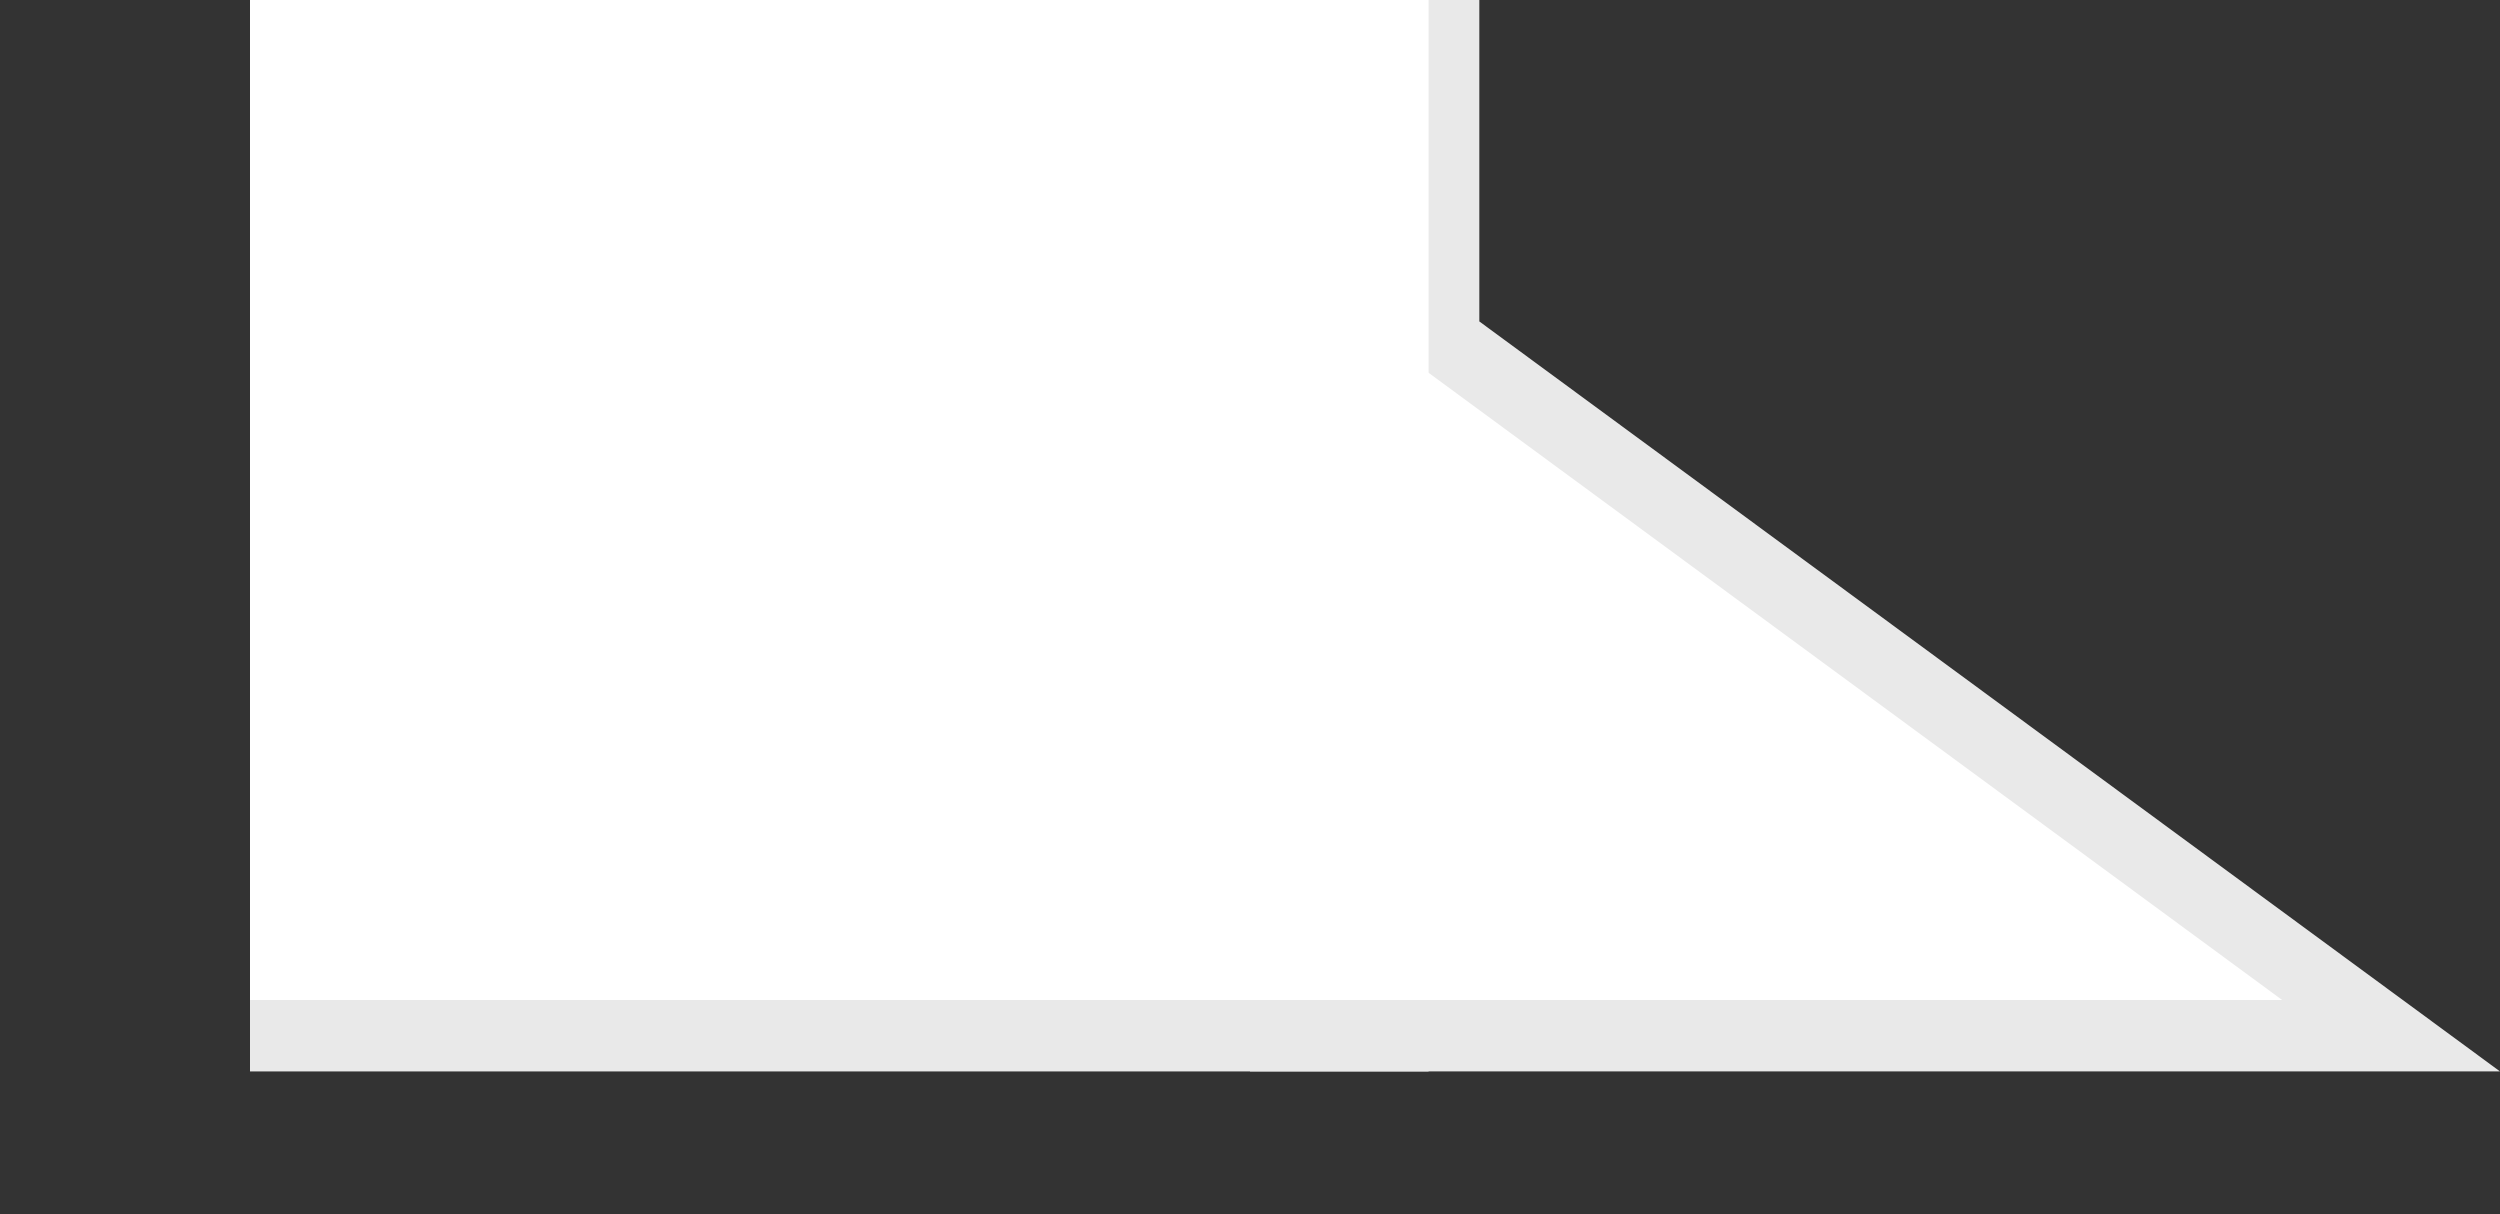
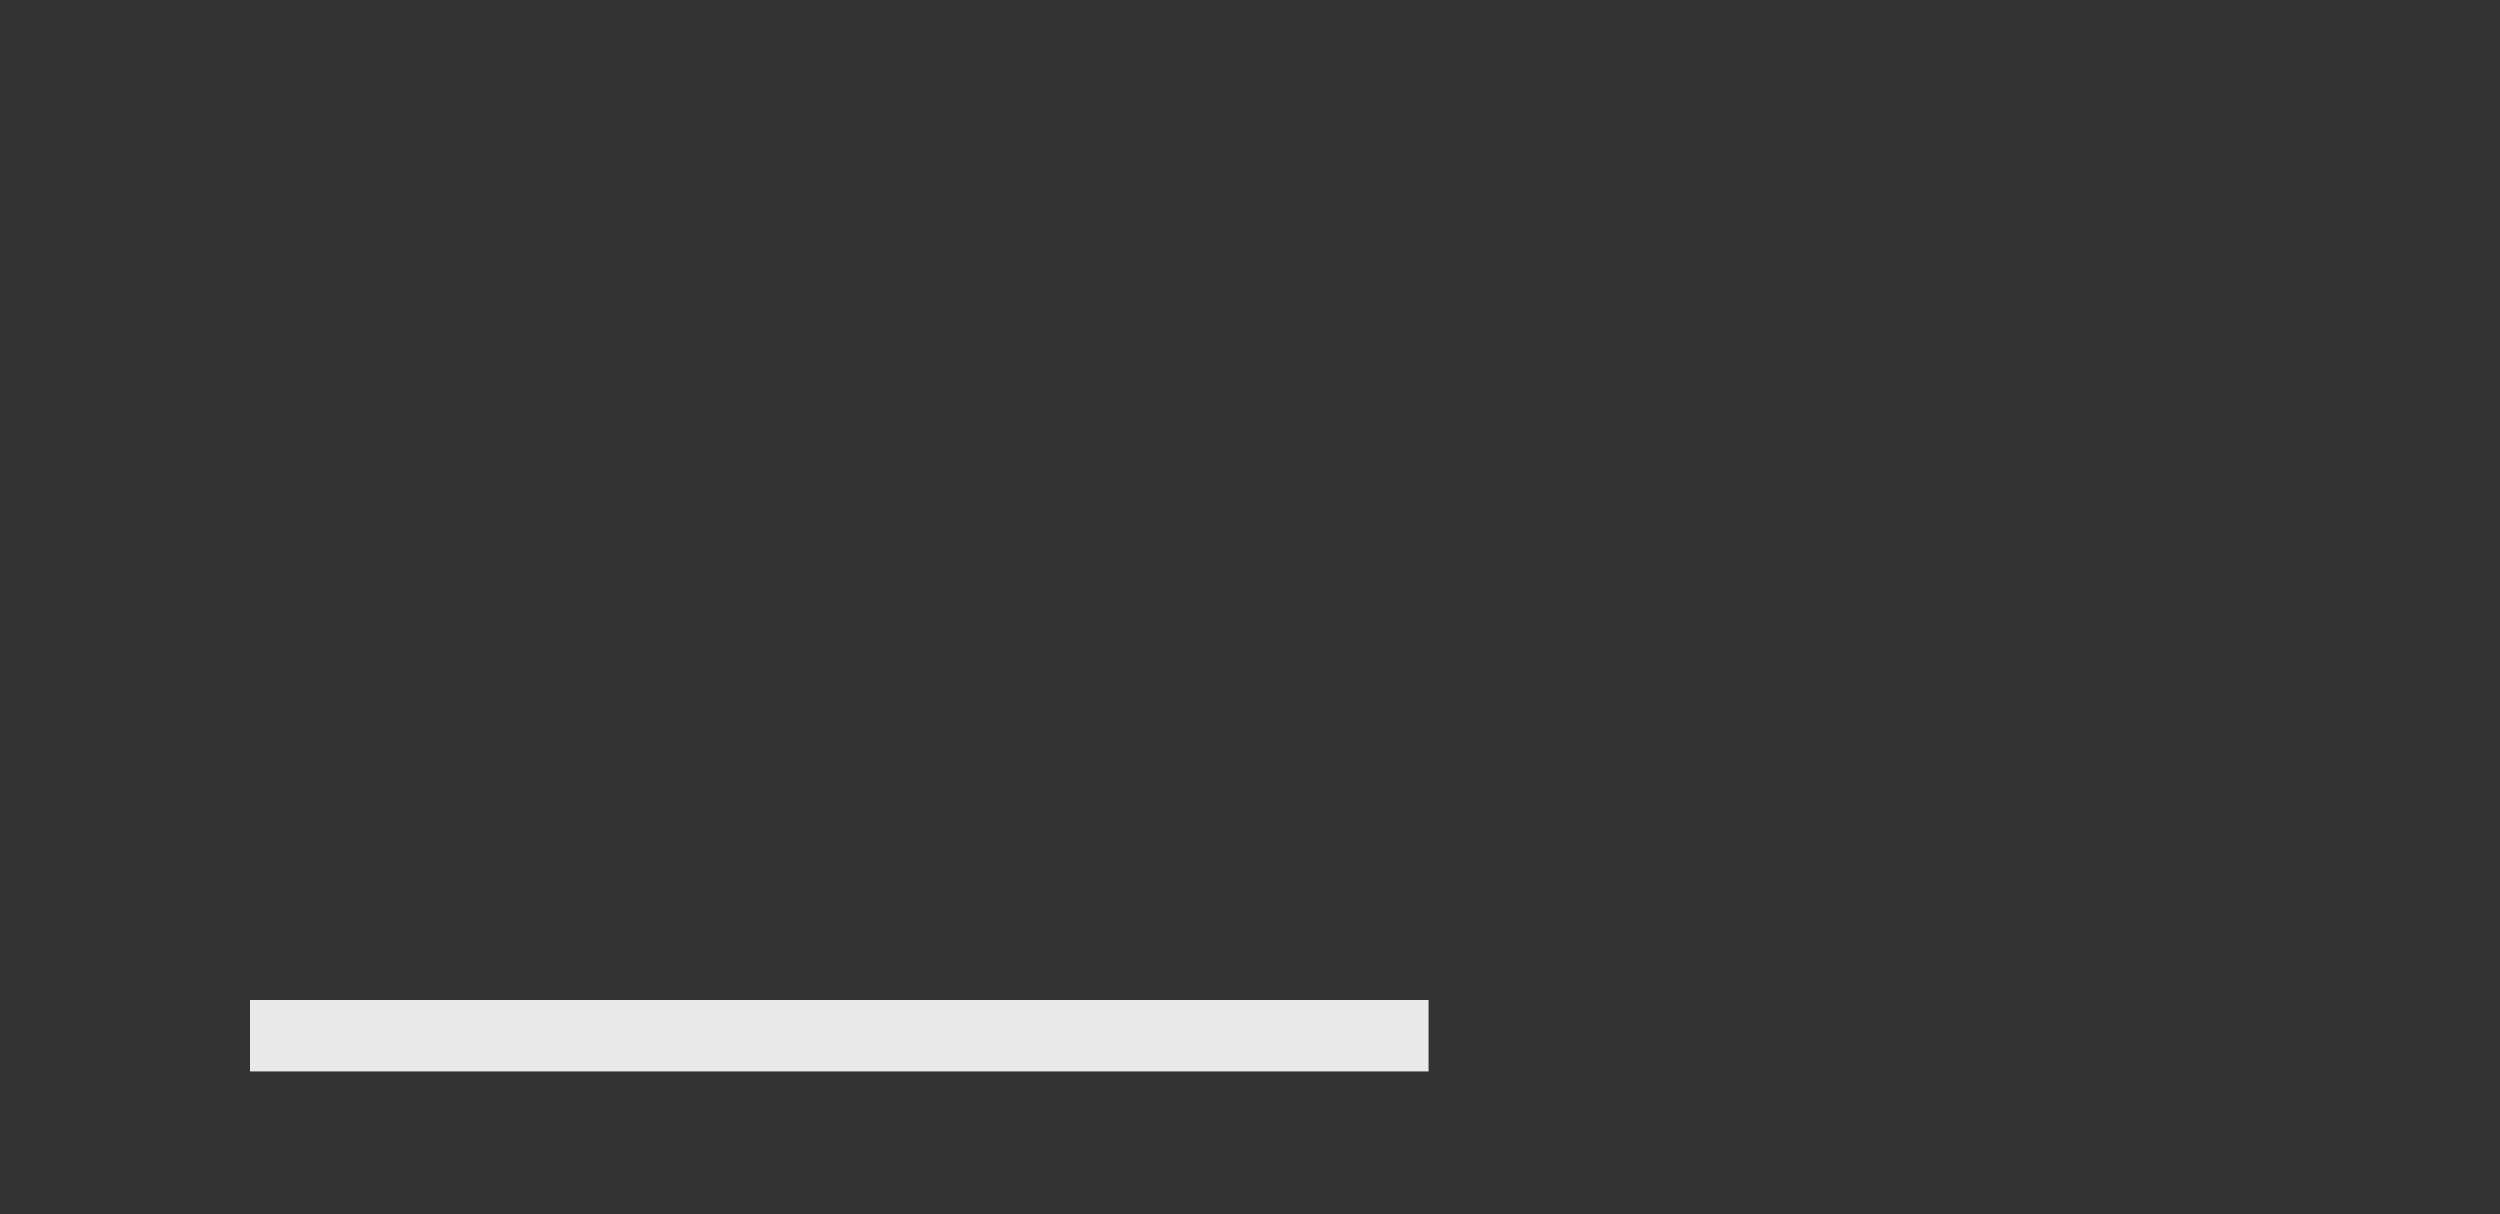
<svg xmlns="http://www.w3.org/2000/svg" width="70" height="34" viewBox="0 0 70 34" fill="none">
  <rect x="0" y="0" width="70" height="34" fill="#333333" stroke="none" />
-   <path d="M40.829 9.806L40.421 9.506V9V1H36V29H66.95L40.829 9.806Z" fill="white" stroke="#E9E9E9" stroke-width="2" />
-   <path d="M40 0H7V28H40V0Z" fill="white" />
-   <path d="M40 28H7V30H40V28Z" fill="#E9E9E9" />
+   <path d="M40 28H7V30H40Z" fill="#E9E9E9" />
</svg>